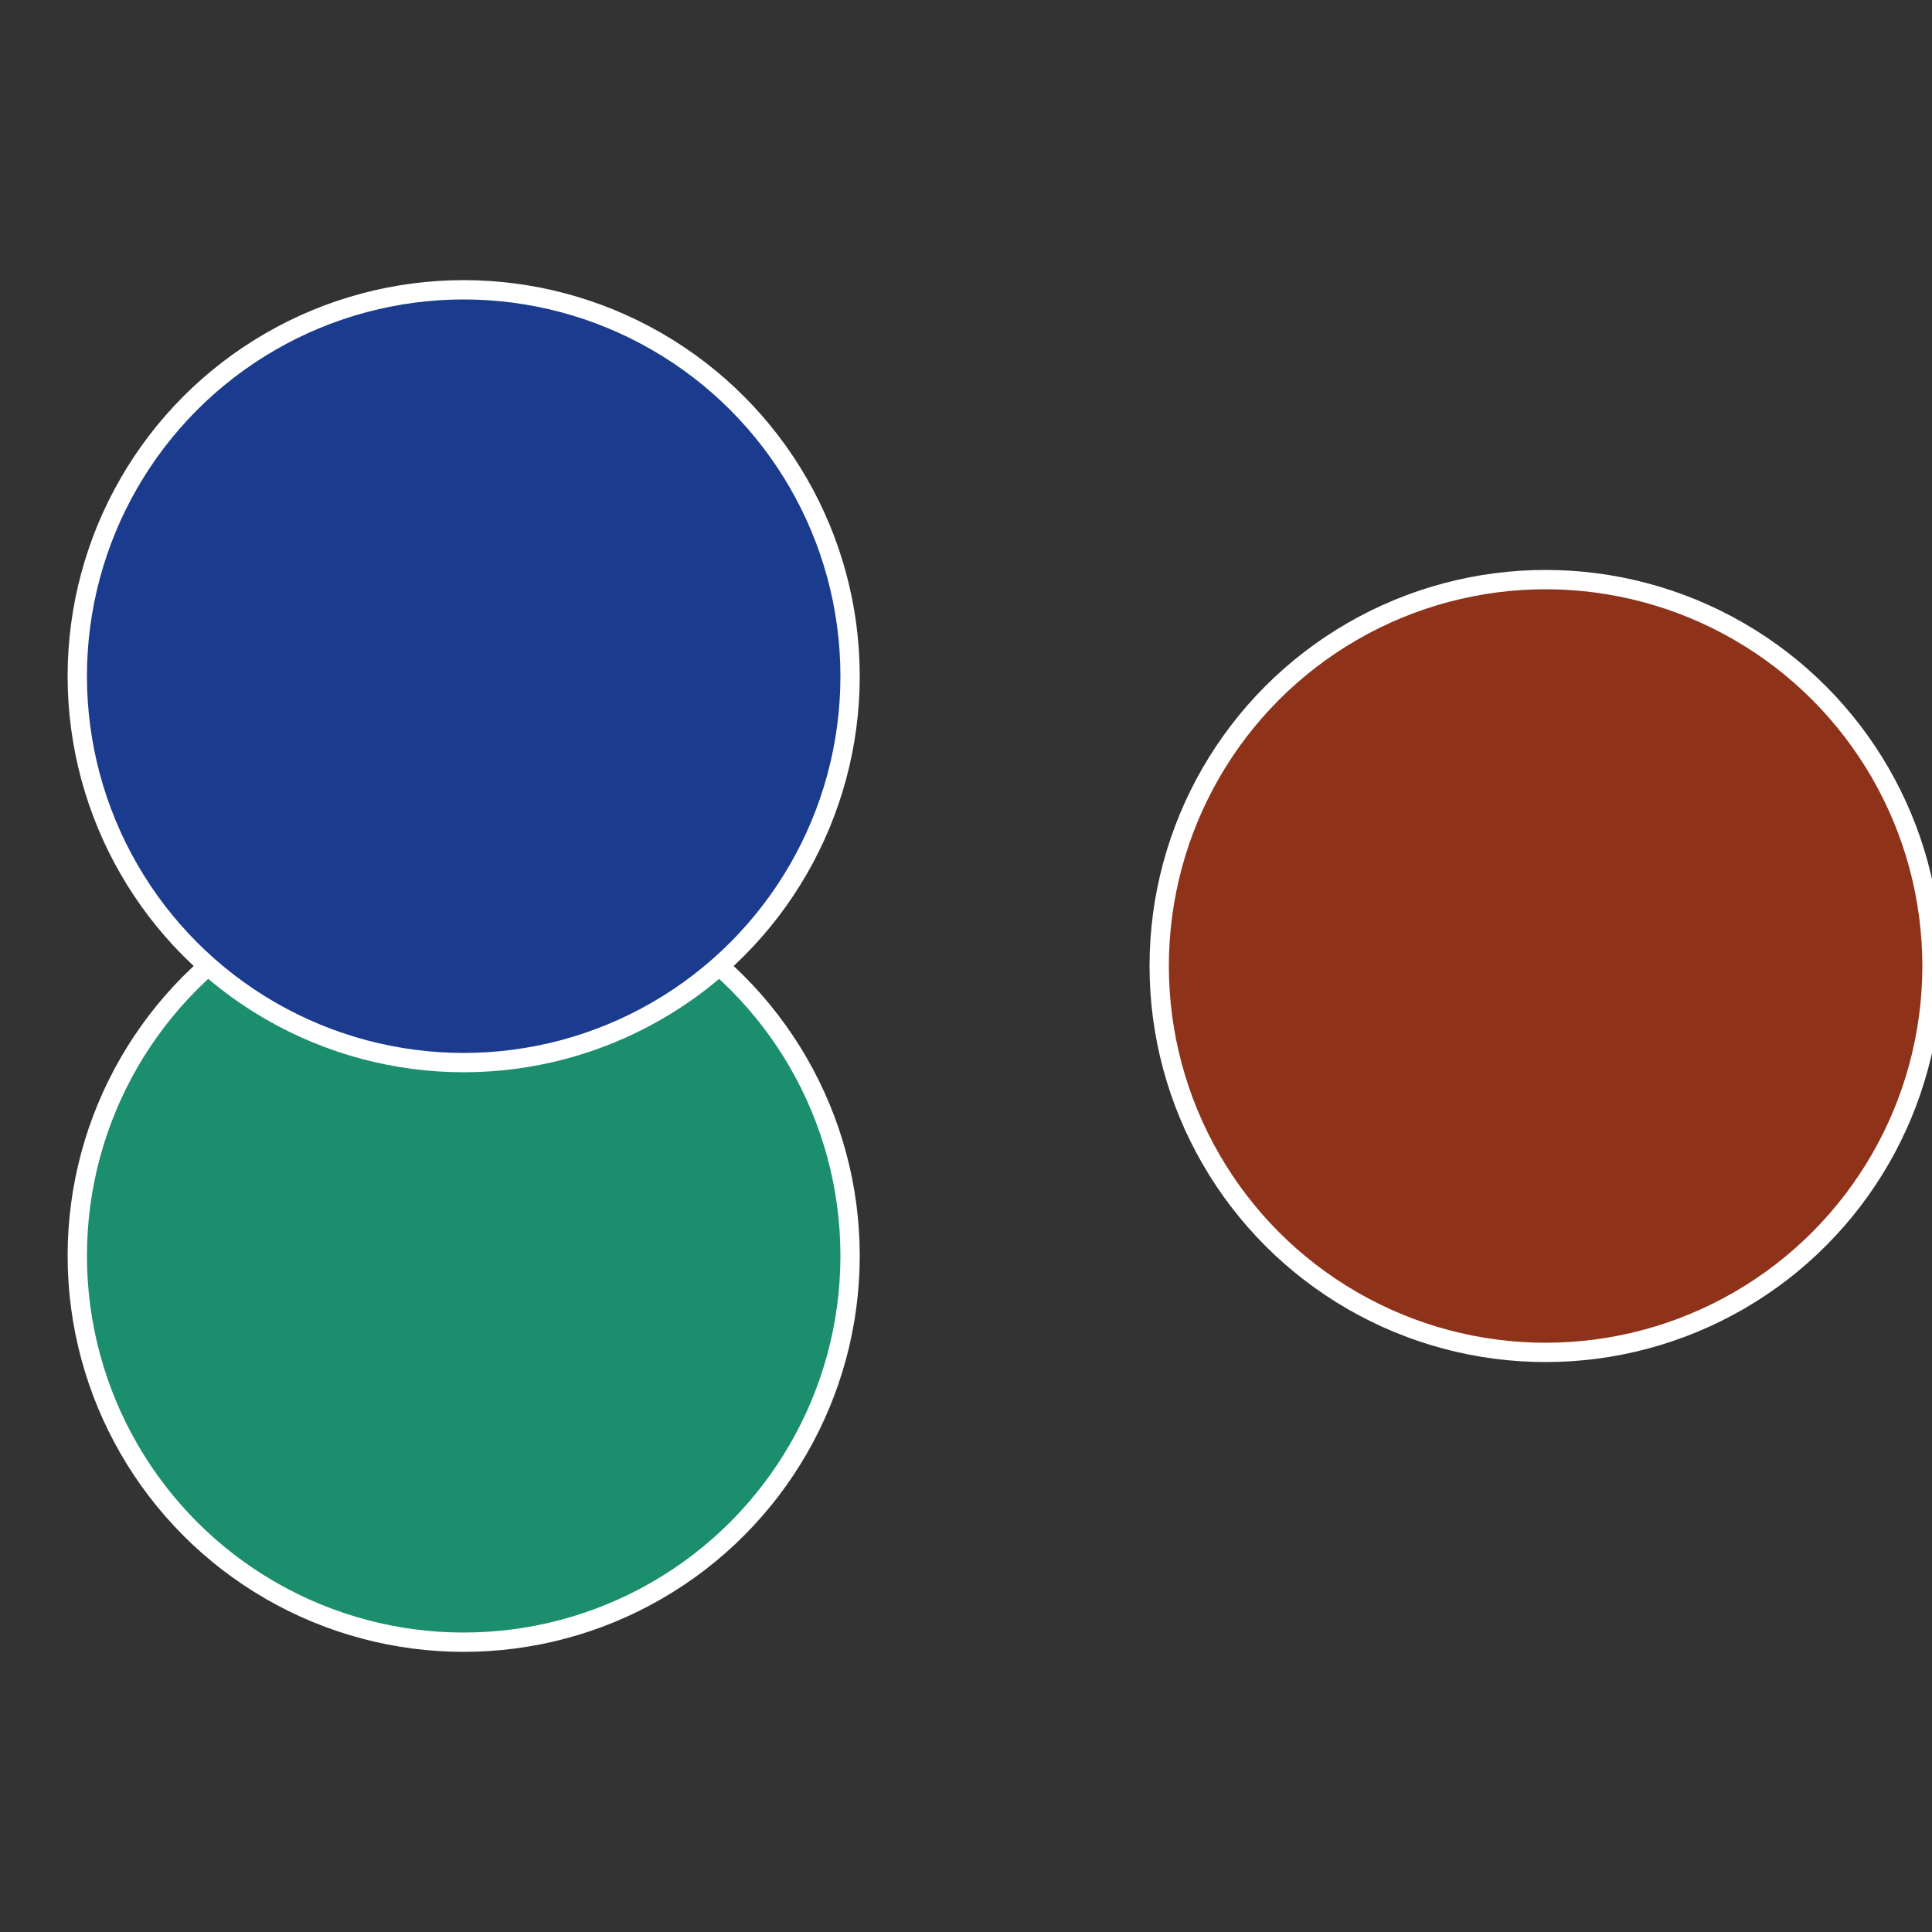
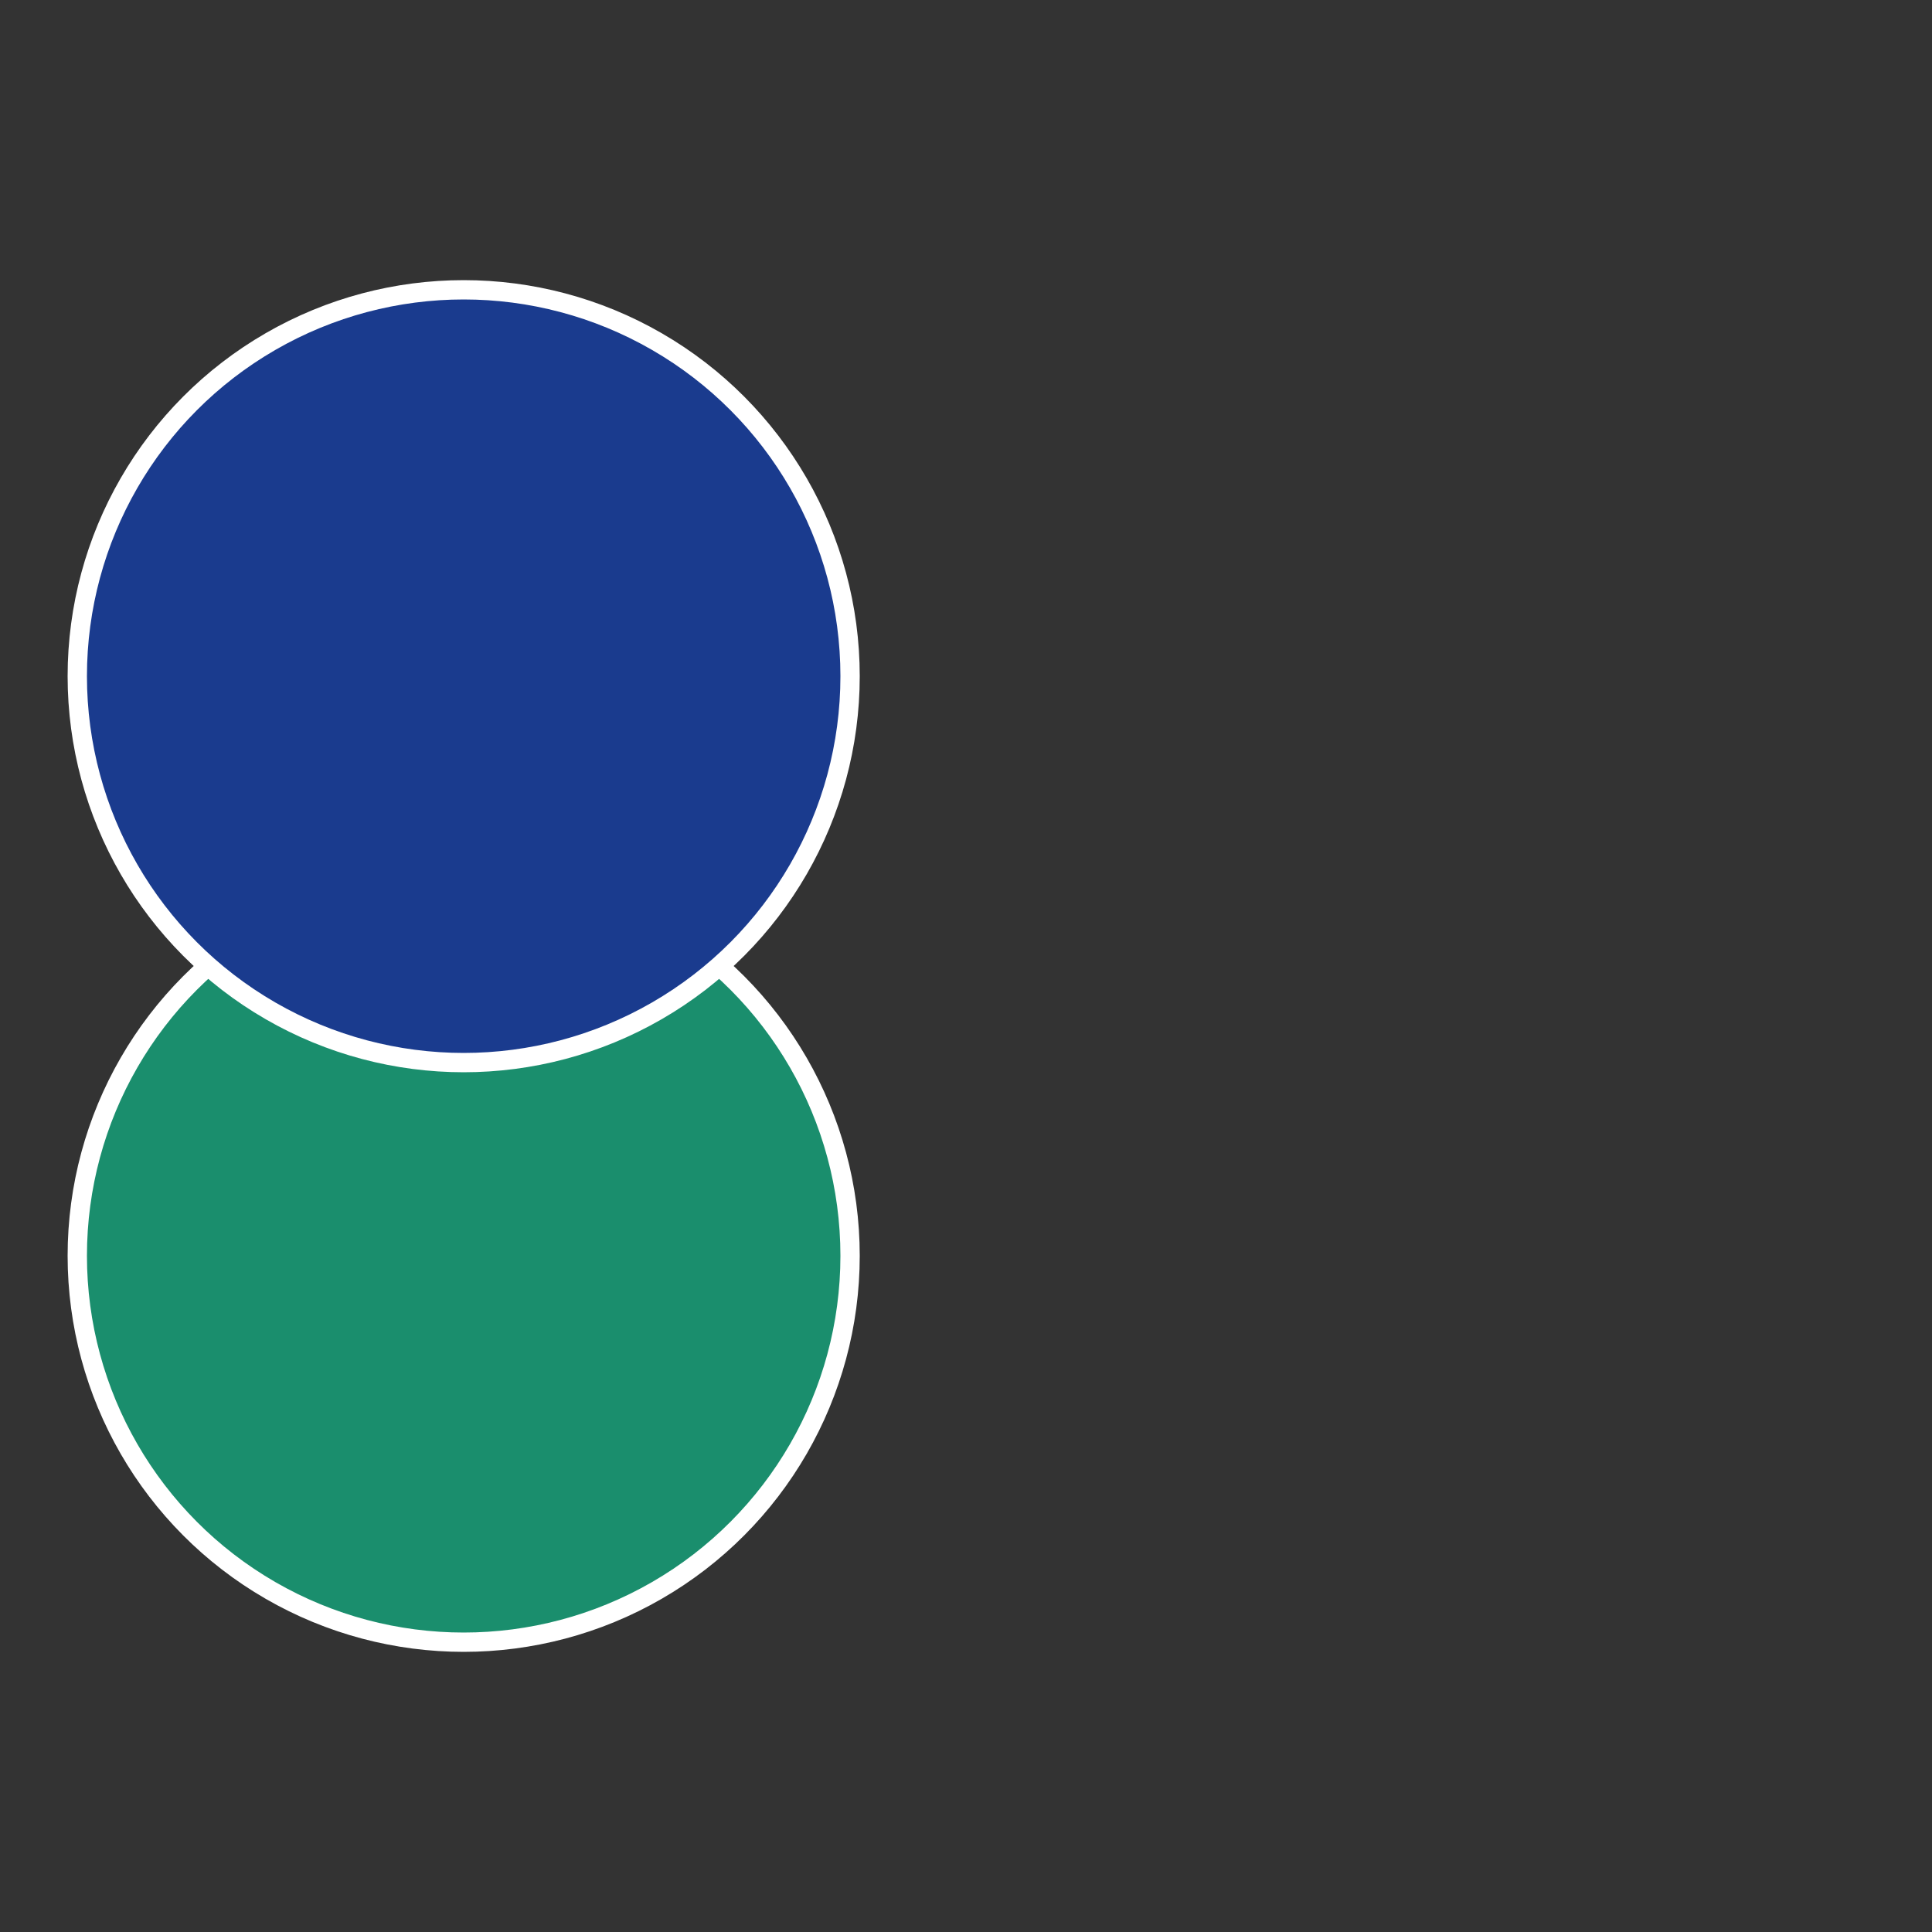
<svg xmlns="http://www.w3.org/2000/svg" width="500" height="500" viewBox="-1 -1 2 2">
  <rect x="-1" y="-1" width="2" height="2" fill="#333333" stroke="none" />
-   <circle cx="0.6" cy="0" r="0.4" fill="#8e331a" stroke="#fff" stroke-width="1%" />
  <circle cx="-0.52" cy="0.3" r="0.4" fill="#1a8e6d" stroke="#fff" stroke-width="1%" />
  <circle cx="-0.52" cy="-0.3" r="0.4" fill="#1a3b8e" stroke="#fff" stroke-width="1%" />
</svg>